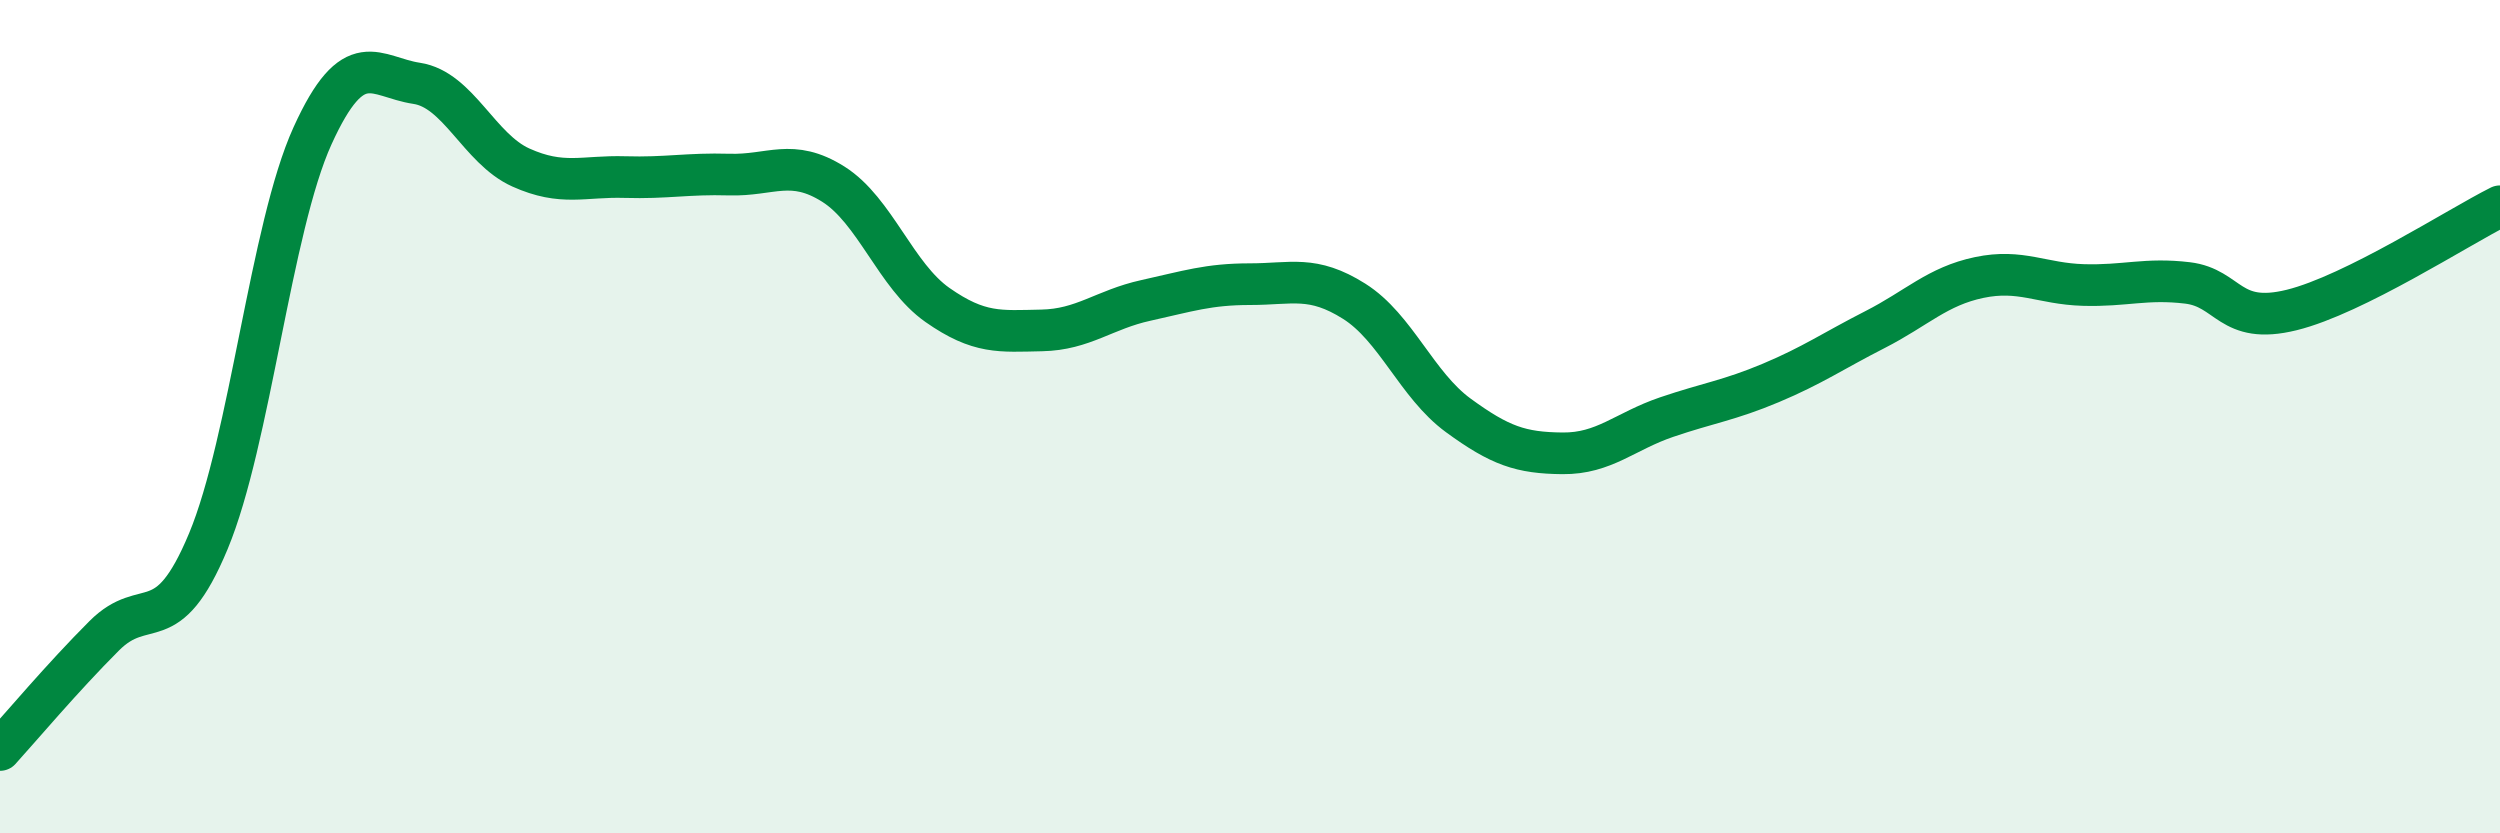
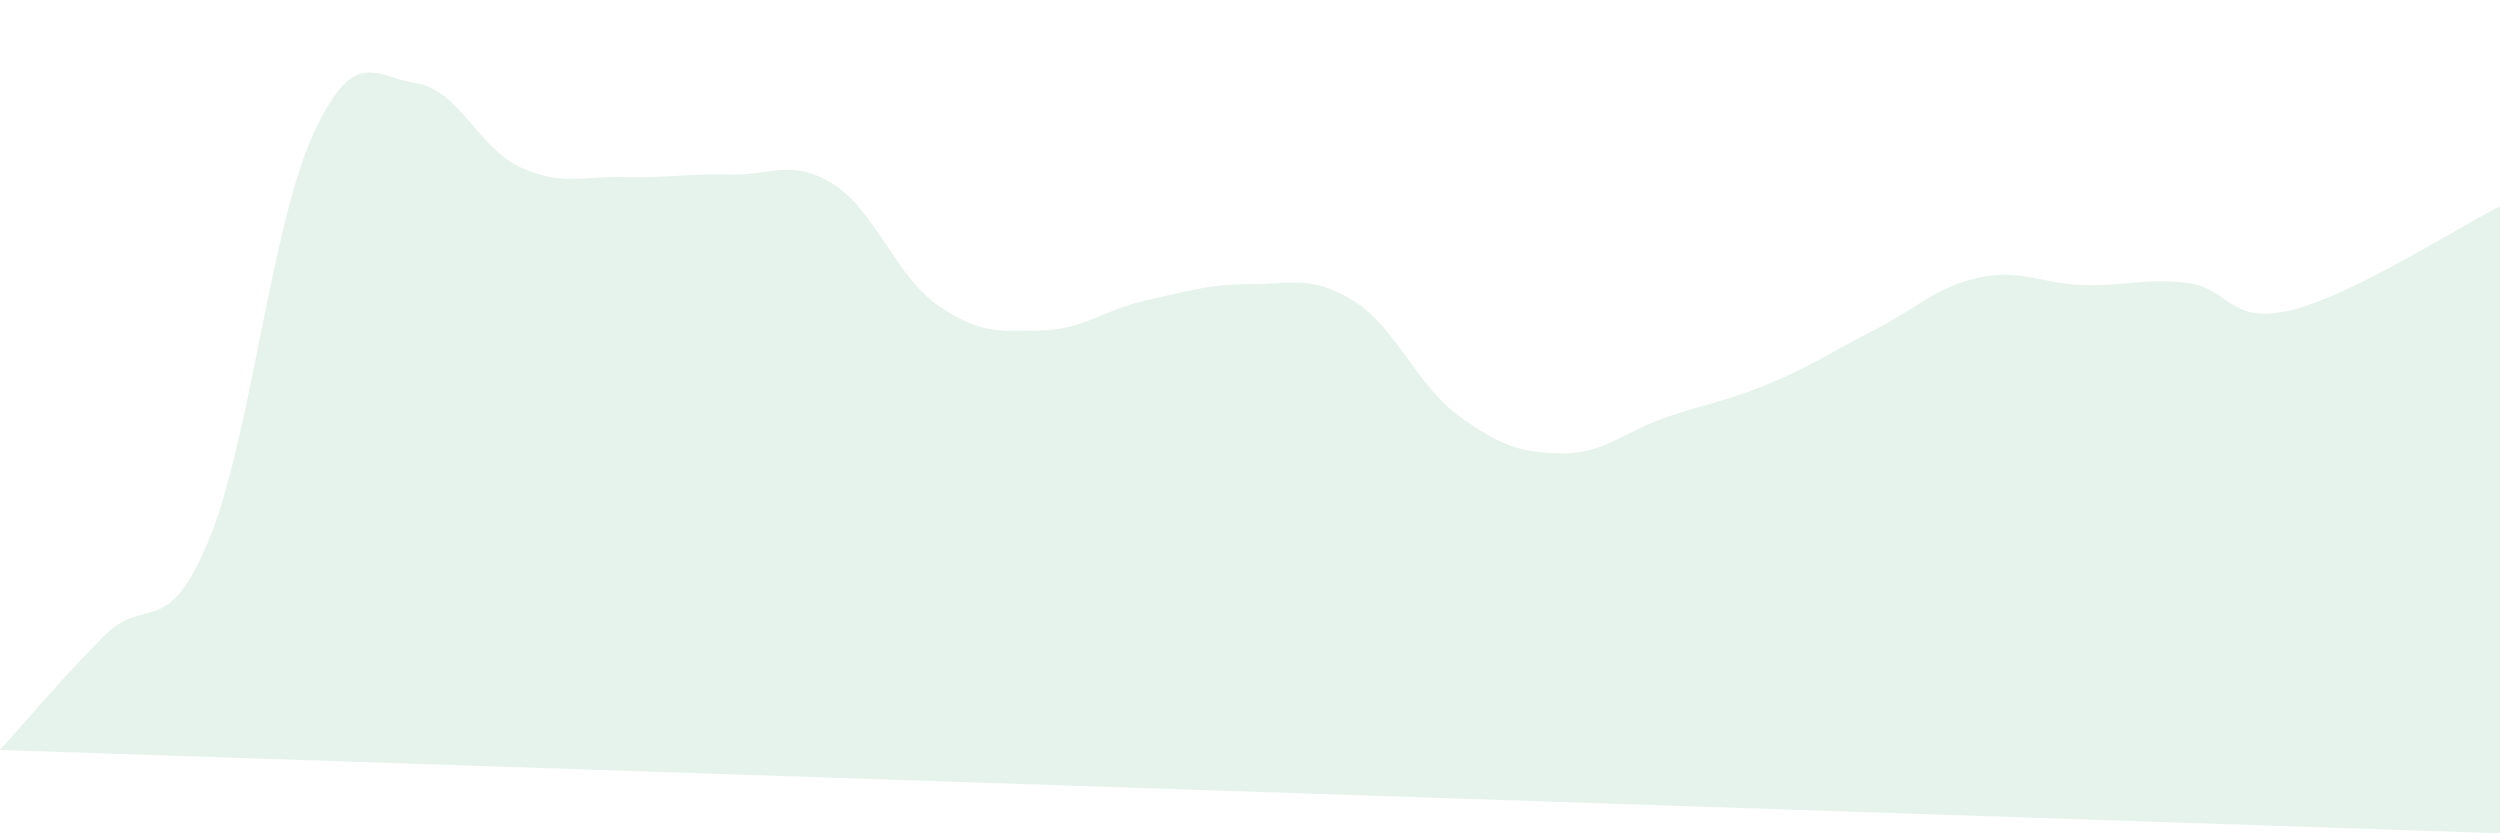
<svg xmlns="http://www.w3.org/2000/svg" width="60" height="20" viewBox="0 0 60 20">
-   <path d="M 0,18 C 0.5,17.45 1.5,16.26 2.5,15.26 C 3.5,14.26 4,15.39 5,12.99 C 6,10.59 6.5,5.46 7.5,3.26 C 8.5,1.06 9,1.85 10,2 C 11,2.15 11.5,3.57 12.5,4.02 C 13.5,4.47 14,4.22 15,4.25 C 16,4.28 16.5,4.16 17.5,4.19 C 18.5,4.22 19,3.79 20,4.42 C 21,5.05 21.5,6.62 22.5,7.32 C 23.5,8.02 24,7.95 25,7.93 C 26,7.91 26.5,7.43 27.5,7.21 C 28.5,6.99 29,6.82 30,6.82 C 31,6.82 31.5,6.6 32.5,7.23 C 33.5,7.86 34,9.24 35,9.97 C 36,10.7 36.5,10.87 37.5,10.88 C 38.5,10.89 39,10.35 40,10.01 C 41,9.67 41.5,9.61 42.5,9.19 C 43.5,8.77 44,8.42 45,7.91 C 46,7.4 46.5,6.87 47.5,6.66 C 48.5,6.45 49,6.81 50,6.84 C 51,6.87 51.5,6.67 52.5,6.79 C 53.5,6.91 53.5,7.81 55,7.44 C 56.5,7.07 59,5.45 60,4.95L60 20L0 20Z" fill="#008740" opacity="0.1" stroke-linecap="round" stroke-linejoin="round" />
-   <path d="M 0,18 C 0.5,17.45 1.5,16.26 2.5,15.26 C 3.5,14.26 4,15.39 5,12.99 C 6,10.59 6.5,5.46 7.5,3.26 C 8.5,1.06 9,1.85 10,2 C 11,2.15 11.5,3.57 12.5,4.02 C 13.5,4.47 14,4.22 15,4.25 C 16,4.28 16.5,4.16 17.5,4.19 C 18.5,4.22 19,3.79 20,4.42 C 21,5.05 21.5,6.62 22.5,7.32 C 23.5,8.02 24,7.95 25,7.93 C 26,7.91 26.5,7.43 27.5,7.21 C 28.5,6.99 29,6.82 30,6.82 C 31,6.82 31.5,6.6 32.5,7.23 C 33.5,7.86 34,9.24 35,9.97 C 36,10.7 36.5,10.87 37.5,10.88 C 38.5,10.89 39,10.35 40,10.01 C 41,9.67 41.5,9.61 42.5,9.19 C 43.5,8.77 44,8.42 45,7.91 C 46,7.4 46.5,6.87 47.5,6.66 C 48.5,6.45 49,6.81 50,6.84 C 51,6.87 51.5,6.67 52.5,6.79 C 53.5,6.91 53.5,7.81 55,7.44 C 56.5,7.07 59,5.45 60,4.95" stroke="#008740" stroke-width="1" fill="none" stroke-linecap="round" stroke-linejoin="round" />
+   <path d="M 0,18 C 0.5,17.45 1.5,16.26 2.5,15.26 C 3.5,14.26 4,15.39 5,12.99 C 6,10.59 6.5,5.46 7.5,3.26 C 8.5,1.06 9,1.85 10,2 C 11,2.15 11.5,3.57 12.5,4.02 C 13.5,4.47 14,4.22 15,4.25 C 16,4.28 16.5,4.16 17.5,4.19 C 18.5,4.22 19,3.79 20,4.42 C 21,5.05 21.5,6.62 22.5,7.32 C 23.5,8.02 24,7.95 25,7.93 C 26,7.91 26.5,7.43 27.5,7.21 C 28.5,6.99 29,6.82 30,6.82 C 31,6.82 31.5,6.6 32.5,7.23 C 33.5,7.86 34,9.24 35,9.97 C 36,10.7 36.5,10.87 37.5,10.88 C 38.5,10.89 39,10.35 40,10.01 C 41,9.67 41.5,9.61 42.5,9.19 C 43.5,8.77 44,8.42 45,7.91 C 46,7.4 46.5,6.87 47.5,6.66 C 48.5,6.45 49,6.81 50,6.84 C 51,6.87 51.5,6.67 52.5,6.79 C 53.5,6.91 53.5,7.81 55,7.44 C 56.5,7.07 59,5.45 60,4.95L60 20Z" fill="#008740" opacity="0.1" stroke-linecap="round" stroke-linejoin="round" />
</svg>